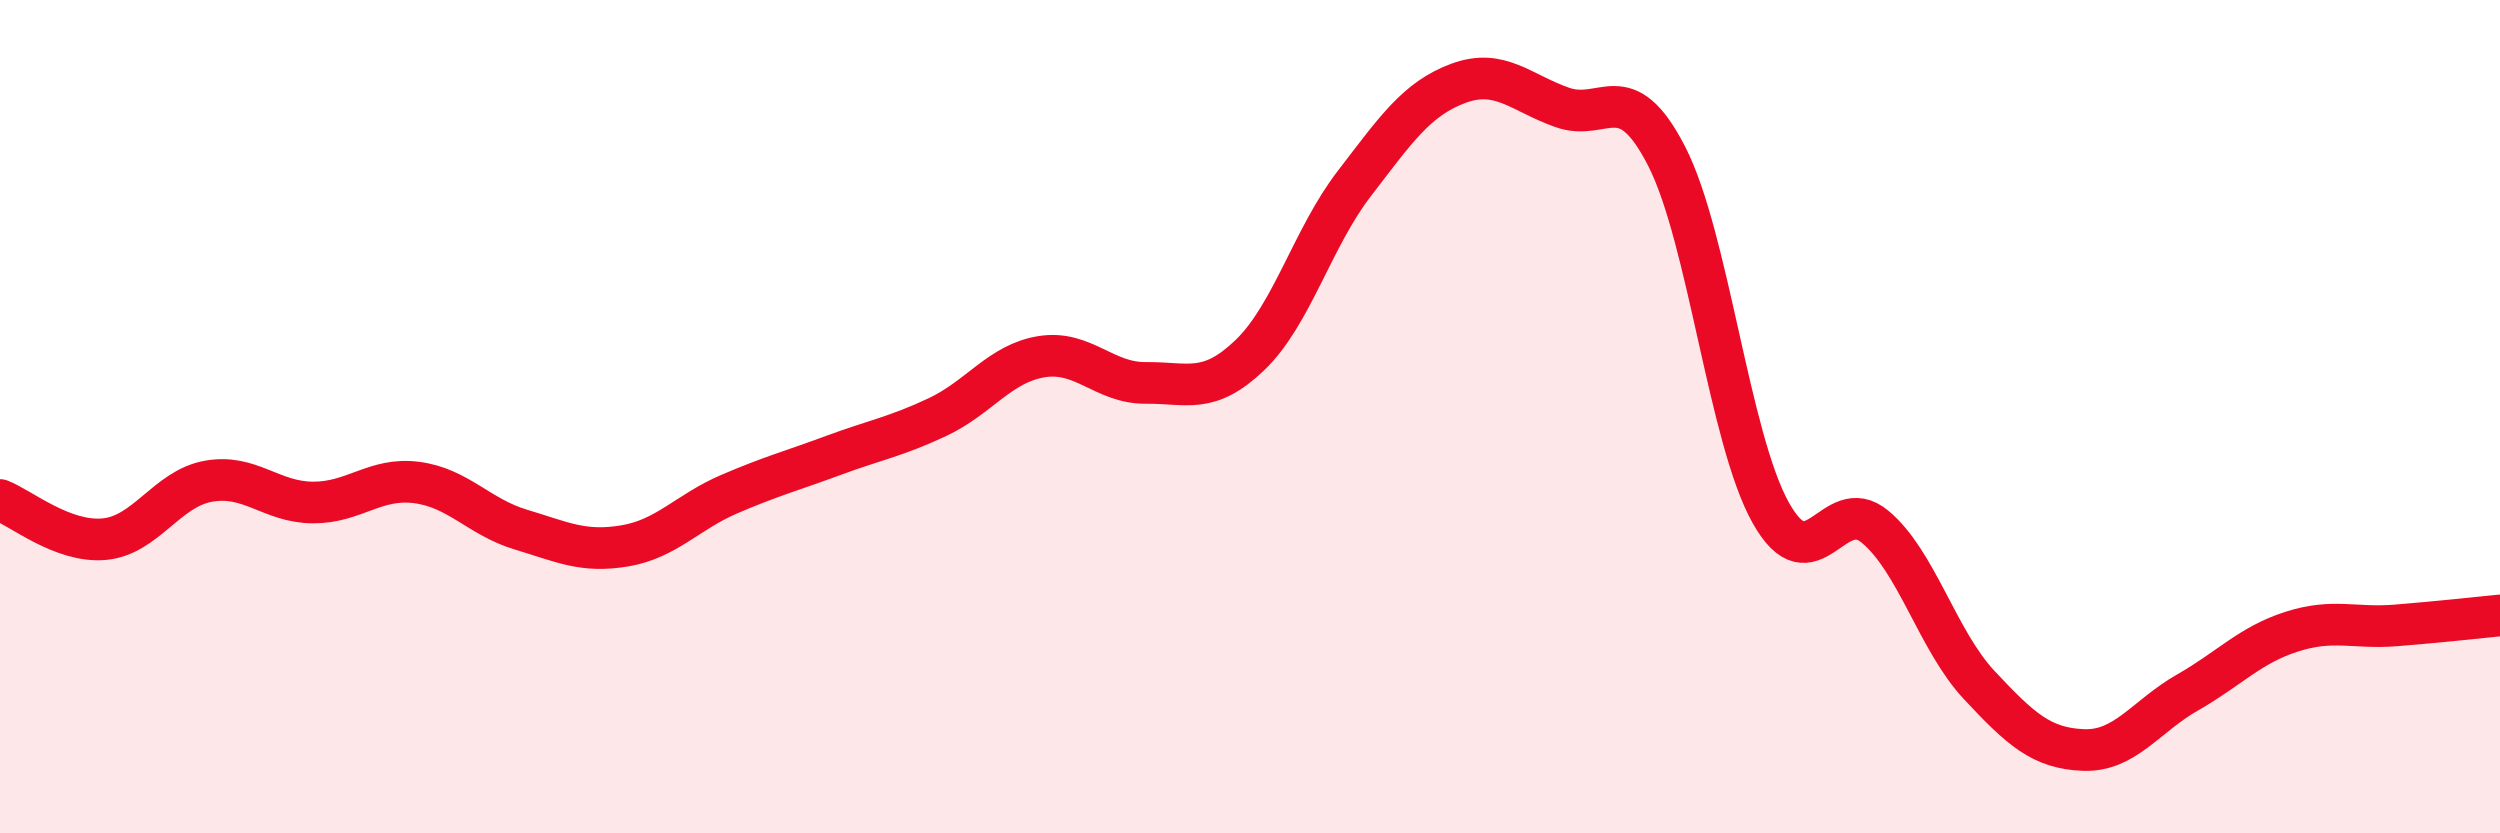
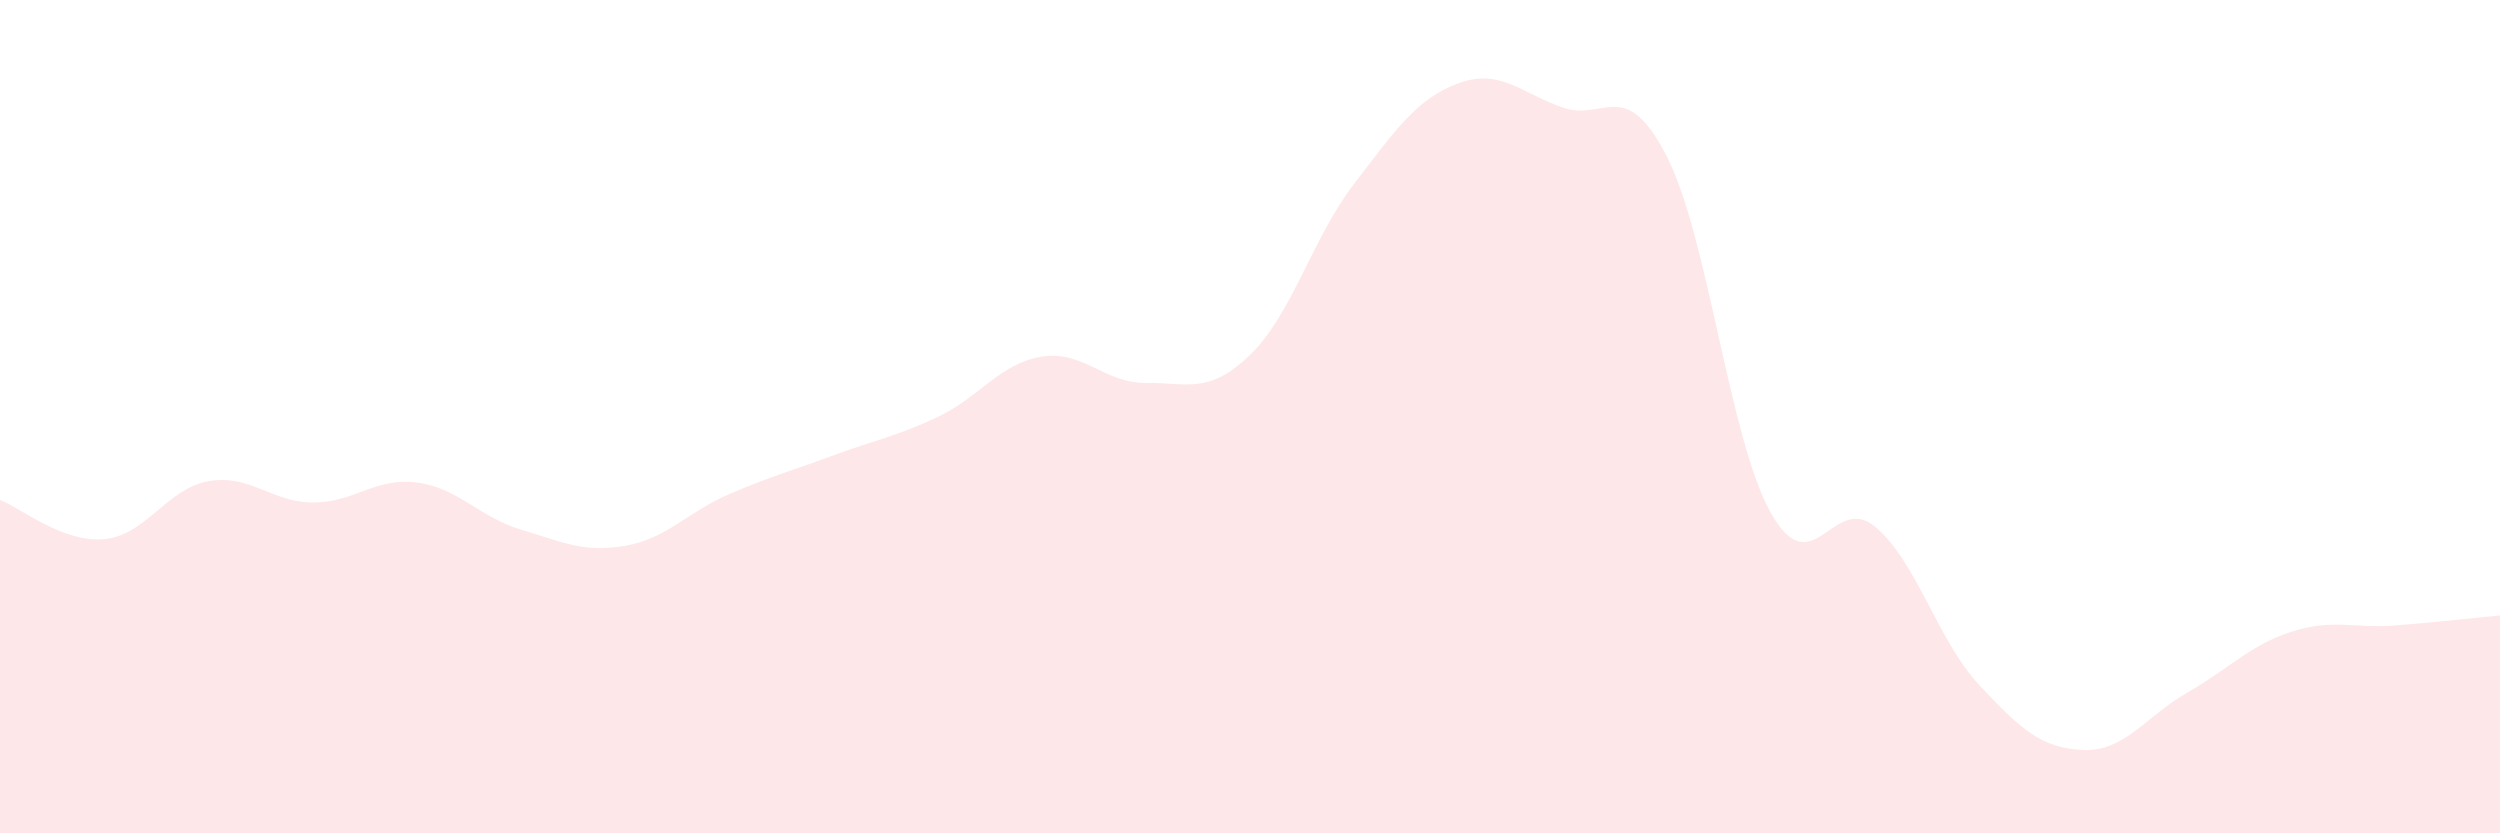
<svg xmlns="http://www.w3.org/2000/svg" width="60" height="20" viewBox="0 0 60 20">
  <path d="M 0,12 C 0.5,12.19 1.5,13.03 2.5,12.94 C 3.5,12.85 4,11.73 5,11.55 C 6,11.37 6.5,12.05 7.5,12.06 C 8.5,12.07 9,11.45 10,11.58 C 11,11.71 11.5,12.41 12.5,12.71 C 13.5,13.01 14,13.27 15,13.1 C 16,12.93 16.5,12.29 17.5,11.86 C 18.5,11.43 19,11.3 20,10.93 C 21,10.56 21.5,10.48 22.5,10.01 C 23.5,9.54 24,8.72 25,8.56 C 26,8.4 26.5,9.2 27.5,9.19 C 28.5,9.18 29,9.48 30,8.52 C 31,7.56 31.5,5.71 32.5,4.41 C 33.5,3.11 34,2.37 35,2 C 36,1.63 36.5,2.23 37.5,2.58 C 38.5,2.93 39,1.8 40,3.75 C 41,5.7 41.5,10.53 42.5,12.31 C 43.5,14.09 44,11.81 45,12.64 C 46,13.47 46.5,15.37 47.5,16.44 C 48.5,17.51 49,17.96 50,18 C 51,18.04 51.5,17.19 52.5,16.62 C 53.5,16.05 54,15.48 55,15.16 C 56,14.84 56.5,15.09 57.5,15.01 C 58.5,14.93 59.5,14.82 60,14.77L60 20L0 20Z" fill="#EB0A25" opacity="0.1" stroke-linecap="round" stroke-linejoin="round" />
-   <path d="M 0,12 C 0.5,12.19 1.5,13.03 2.5,12.94 C 3.5,12.85 4,11.73 5,11.55 C 6,11.37 6.5,12.05 7.5,12.06 C 8.5,12.07 9,11.45 10,11.58 C 11,11.71 11.5,12.41 12.5,12.71 C 13.5,13.01 14,13.27 15,13.1 C 16,12.93 16.5,12.29 17.5,11.86 C 18.5,11.43 19,11.3 20,10.93 C 21,10.56 21.5,10.48 22.5,10.01 C 23.5,9.54 24,8.72 25,8.56 C 26,8.4 26.5,9.2 27.5,9.19 C 28.5,9.18 29,9.48 30,8.52 C 31,7.56 31.5,5.71 32.5,4.41 C 33.5,3.11 34,2.37 35,2 C 36,1.63 36.5,2.23 37.5,2.58 C 38.5,2.93 39,1.8 40,3.75 C 41,5.7 41.5,10.53 42.5,12.31 C 43.5,14.09 44,11.81 45,12.64 C 46,13.47 46.5,15.37 47.5,16.44 C 48.5,17.51 49,17.96 50,18 C 51,18.04 51.5,17.19 52.5,16.62 C 53.5,16.05 54,15.48 55,15.16 C 56,14.84 56.5,15.09 57.5,15.01 C 58.5,14.93 59.5,14.82 60,14.77" stroke="#EB0A25" stroke-width="1" fill="none" stroke-linecap="round" stroke-linejoin="round" />
</svg>